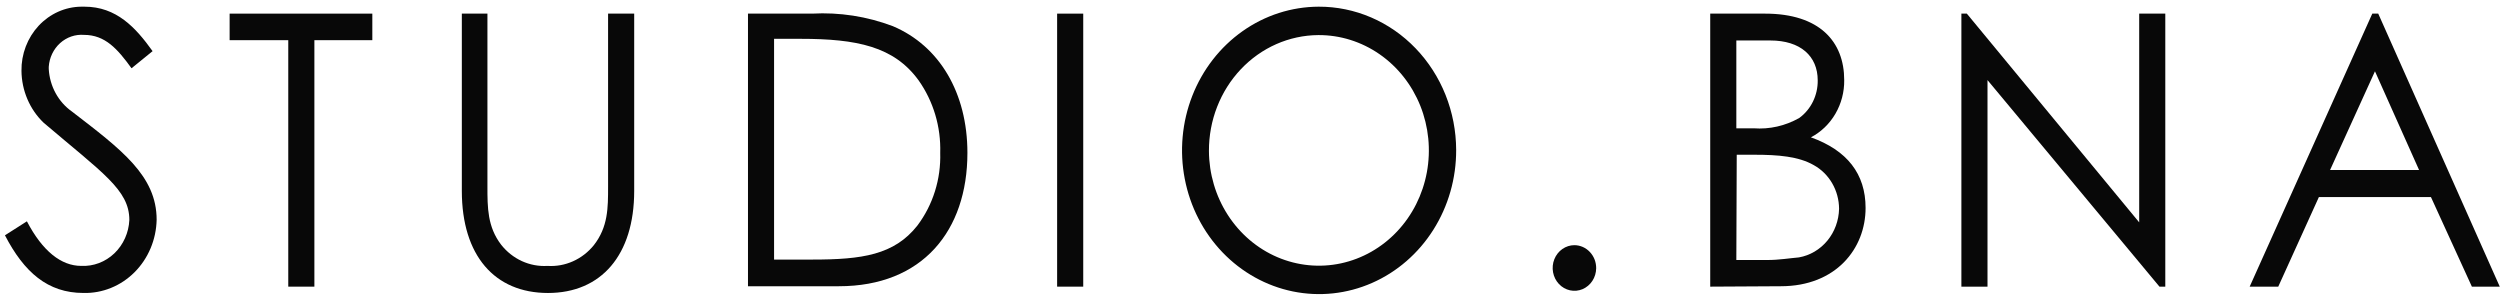
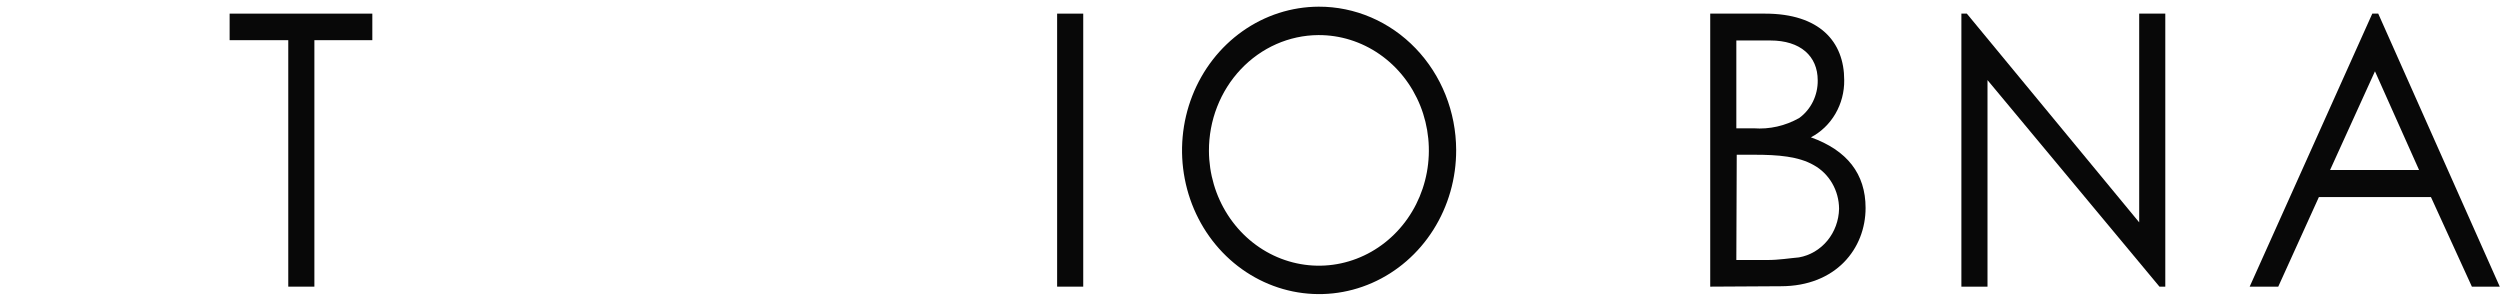
<svg xmlns="http://www.w3.org/2000/svg" width="146" height="18" viewBox="0 0 146 18" fill="none">
-   <path d="M7.681 3.987C6.861 2.854 6.139 2.037 4.903 2.037C4.652 2.017 4.398 2.05 4.158 2.133C3.919 2.216 3.697 2.348 3.506 2.521C3.315 2.695 3.158 2.906 3.045 3.143C2.932 3.38 2.865 3.638 2.847 3.902C2.845 3.944 2.845 3.987 2.847 4.029C2.875 4.524 3.011 5.006 3.246 5.437C3.48 5.867 3.806 6.235 4.199 6.512C7.086 8.734 9.148 10.26 9.148 12.834C9.135 13.409 9.015 13.976 8.793 14.502C8.571 15.028 8.253 15.503 7.856 15.9C7.459 16.297 6.992 16.608 6.48 16.815C5.968 17.023 5.423 17.123 4.875 17.109C2.784 17.109 1.409 15.898 0.289 13.742L1.571 12.925C2.484 14.675 3.581 15.528 4.742 15.528C5.454 15.563 6.15 15.3 6.677 14.797C7.204 14.294 7.52 13.592 7.554 12.846C7.554 11.09 5.989 10.097 2.547 7.166C2.145 6.781 1.823 6.314 1.601 5.793C1.378 5.272 1.26 4.709 1.254 4.138C1.247 3.651 1.333 3.168 1.505 2.716C1.678 2.263 1.934 1.851 2.258 1.503C2.583 1.155 2.97 0.877 3.397 0.686C3.824 0.495 4.283 0.394 4.747 0.39L4.932 0.39C6.798 0.39 7.918 1.601 8.911 2.987L7.681 3.987Z" fill="#080808" />
  <path d="M13.41 2.346V0.796H21.744V2.346H18.36V16.74H16.835V2.346H13.41Z" fill="#080808" />
-   <path d="M35.512 0.796H37.037V11.151C37.037 14.893 35.114 17.11 32.001 17.11C28.888 17.11 26.971 14.923 26.971 11.151V0.796H28.466V10.903C28.466 12.114 28.466 13.252 29.269 14.294C29.596 14.708 30.01 15.035 30.48 15.25C30.95 15.464 31.461 15.56 31.972 15.529C32.482 15.562 32.993 15.47 33.463 15.259C33.933 15.049 34.35 14.727 34.681 14.318C35.512 13.252 35.512 12.144 35.512 10.903V0.796Z" fill="#080808" />
-   <path d="M43.682 0.796H47.424C49.028 0.708 50.632 0.957 52.142 1.528C54.868 2.679 56.497 5.428 56.497 8.928C56.497 13.476 53.875 16.716 48.989 16.716H43.682V0.796ZM47.447 15.159C50.335 15.159 52.223 14.893 53.58 13.167C54.485 11.962 54.956 10.461 54.909 8.928C54.956 7.406 54.51 5.912 53.644 4.689C52.206 2.715 50.046 2.267 46.748 2.267H45.206V15.159H47.447Z" fill="#080808" />
  <path d="M61.736 0.796H63.261V16.74H61.736V0.796Z" fill="#080808" />
  <path d="M85.04 8.752C85.046 10.412 84.582 12.037 83.707 13.42C82.832 14.804 81.586 15.884 80.125 16.525C78.665 17.166 77.056 17.338 75.502 17.02C73.949 16.702 72.52 15.908 71.396 14.739C70.273 13.569 69.505 12.077 69.191 10.45C68.876 8.823 69.029 7.135 69.629 5.599C70.23 4.063 71.251 2.748 72.565 1.821C73.878 0.894 75.424 0.396 77.007 0.39C78.058 0.386 79.1 0.599 80.072 1.017C81.045 1.435 81.929 2.05 82.675 2.827C83.421 3.603 84.014 4.526 84.42 5.543C84.825 6.56 85.036 7.65 85.04 8.752ZM70.602 8.819C70.609 10.151 70.992 11.45 71.704 12.554C72.415 13.657 73.422 14.515 74.598 15.018C75.775 15.521 77.066 15.647 78.311 15.38C79.555 15.113 80.696 14.465 81.589 13.518C82.483 12.572 83.088 11.368 83.329 10.061C83.57 8.753 83.436 7.4 82.944 6.172C82.451 4.945 81.623 3.898 80.563 3.164C79.503 2.43 78.26 2.042 76.989 2.049C75.287 2.06 73.658 2.779 72.46 4.049C71.263 5.318 70.594 7.034 70.602 8.819Z" fill="#080808" />
-   <path d="M93.217 15.669C93.213 15.931 93.136 16.187 92.994 16.404C92.853 16.62 92.653 16.788 92.421 16.887C92.188 16.985 91.933 17.008 91.688 16.955C91.443 16.901 91.218 16.773 91.042 16.586C90.866 16.399 90.747 16.162 90.699 15.904C90.651 15.646 90.677 15.379 90.774 15.137C90.871 14.894 91.034 14.687 91.242 14.542C91.451 14.396 91.696 14.318 91.946 14.318C92.114 14.319 92.281 14.355 92.436 14.423C92.591 14.492 92.731 14.591 92.849 14.717C92.967 14.842 93.06 14.991 93.124 15.154C93.187 15.318 93.218 15.492 93.217 15.669Z" fill="#080808" />
  <path d="M99.877 16.74V0.796H103.082C106.27 0.796 107.702 2.437 107.702 4.677C107.711 5.37 107.533 6.051 107.188 6.643C106.844 7.234 106.348 7.711 105.756 8.02C107.87 8.777 108.95 10.152 108.95 12.144C108.95 14.518 107.217 16.716 104 16.716L99.877 16.74ZM101.402 7.493H102.412C103.338 7.562 104.264 7.352 105.08 6.888C105.416 6.642 105.69 6.314 105.877 5.932C106.064 5.549 106.16 5.125 106.155 4.696C106.155 3.273 105.144 2.364 103.388 2.364H101.402V7.493ZM101.402 15.184H103.238C103.896 15.184 104.549 15.075 105.057 15.032C105.702 14.919 106.289 14.573 106.717 14.055C107.145 13.536 107.387 12.878 107.402 12.192C107.399 11.667 107.26 11.152 106.999 10.703C106.739 10.254 106.367 9.888 105.924 9.643C105.034 9.134 103.85 9.037 102.458 9.037H101.425L101.402 15.184Z" fill="#080808" />
  <path d="M114.545 16.74V0.796H114.863L124.929 12.986V0.796H126.453V16.74H126.113L116.07 4.677V16.74H114.545Z" fill="#080808" />
  <path d="M138.889 0.796L145.986 16.74H144.358L141.967 11.508H135.423L133.05 16.74H131.381L138.542 0.796H138.889ZM138.698 4.163L136.076 9.928H141.274L138.698 4.163Z" fill="#080808" />
</svg>